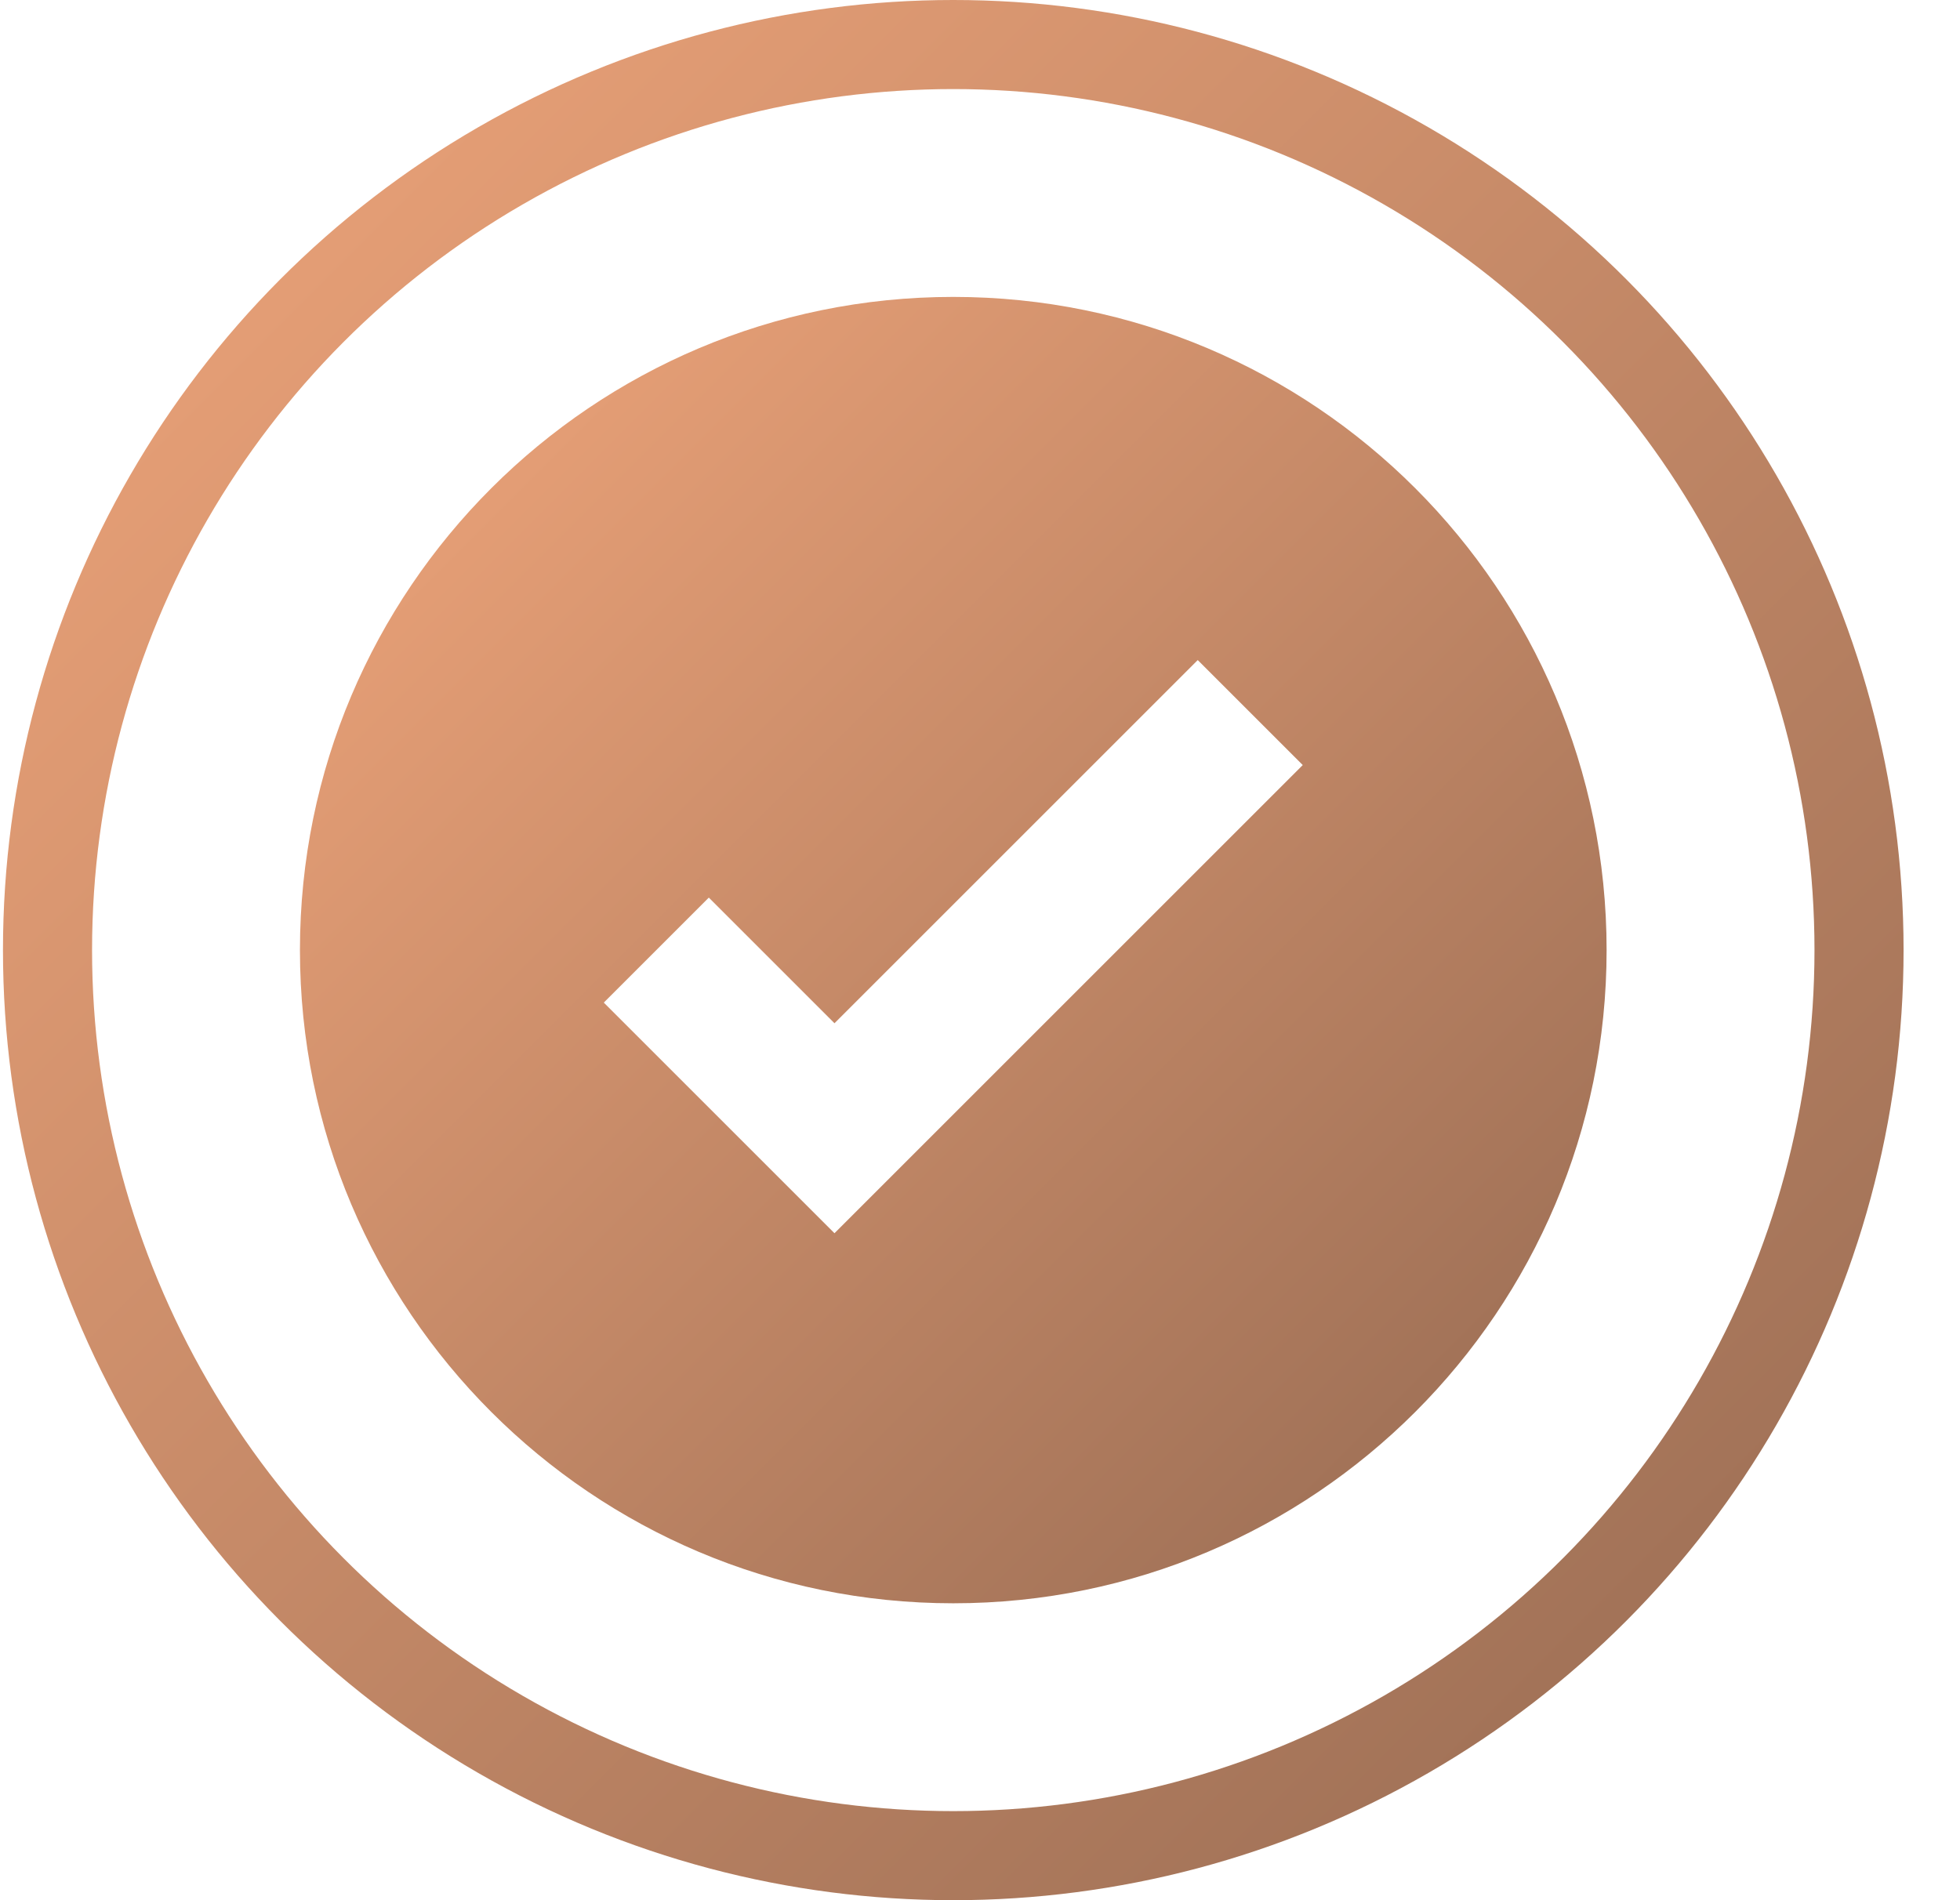
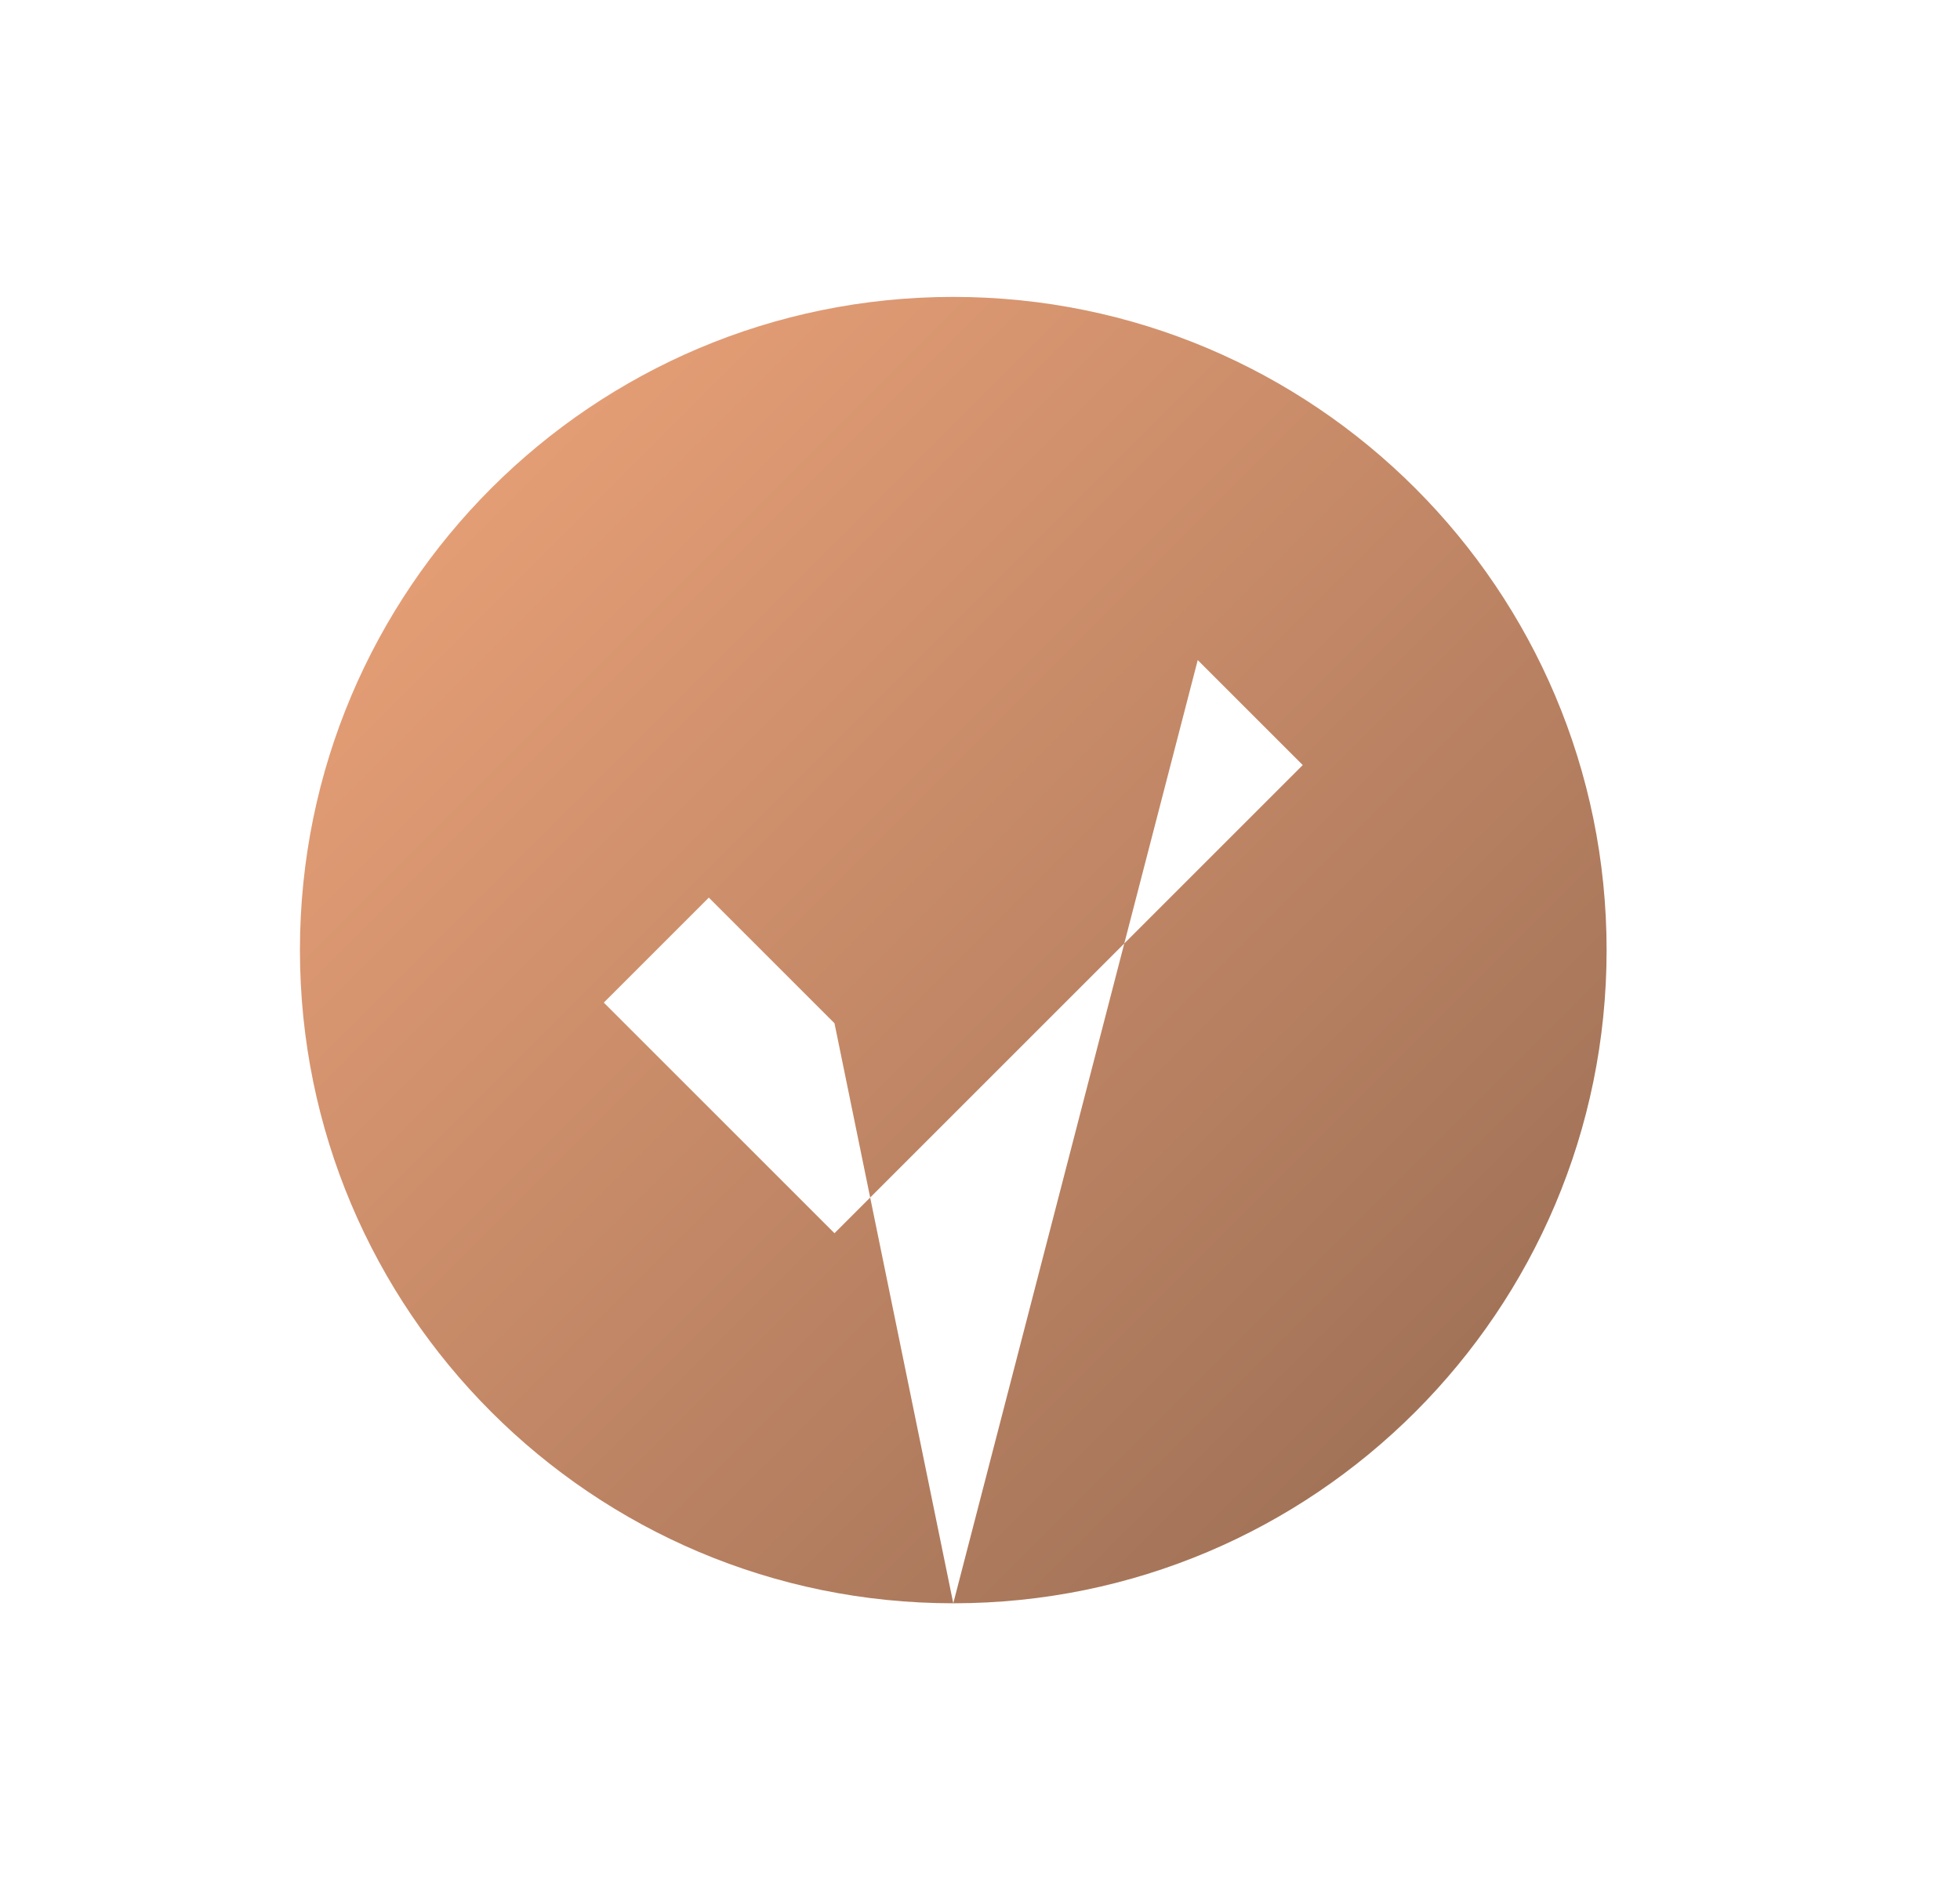
<svg xmlns="http://www.w3.org/2000/svg" width="33" height="32" viewBox="0 0 33 32" fill="none">
-   <path fill-rule="evenodd" clip-rule="evenodd" d="M16.05 27C22.125 27 27.05 22.075 27.05 16C27.05 9.925 22.125 5 16.05 5C9.975 5 5.05 9.925 5.05 16C5.05 22.075 9.975 27 16.05 27ZM20.166 11.116L14.05 17.232L11.934 15.116L10.166 16.884L13.166 19.884L14.05 20.768L14.934 19.884L21.934 12.884L20.166 11.116Z" fill="url(#paint0_linear_336_4744)" />
-   <circle cx="16.05" cy="16" r="15.25" stroke="url(#paint1_linear_336_4744)" stroke-width="1.5" />
+   <path fill-rule="evenodd" clip-rule="evenodd" d="M16.05 27C22.125 27 27.05 22.075 27.05 16C27.05 9.925 22.125 5 16.05 5C9.975 5 5.05 9.925 5.05 16C5.05 22.075 9.975 27 16.05 27ZL14.05 17.232L11.934 15.116L10.166 16.884L13.166 19.884L14.05 20.768L14.934 19.884L21.934 12.884L20.166 11.116Z" fill="url(#paint0_linear_336_4744)" />
  <defs>
    <linearGradient id="paint0_linear_336_4744" x1="27.05" y1="27" x2="5.05" y2="5" gradientUnits="userSpaceOnUse">
      <stop stop-color="#956A52" />
      <stop offset="1" stop-color="#F1A67B" />
    </linearGradient>
    <linearGradient id="paint1_linear_336_4744" x1="32.05" y1="32" x2="0.05" y2="0" gradientUnits="userSpaceOnUse">
      <stop stop-color="#956A52" />
      <stop offset="1" stop-color="#F1A67B" />
    </linearGradient>
  </defs>
</svg>